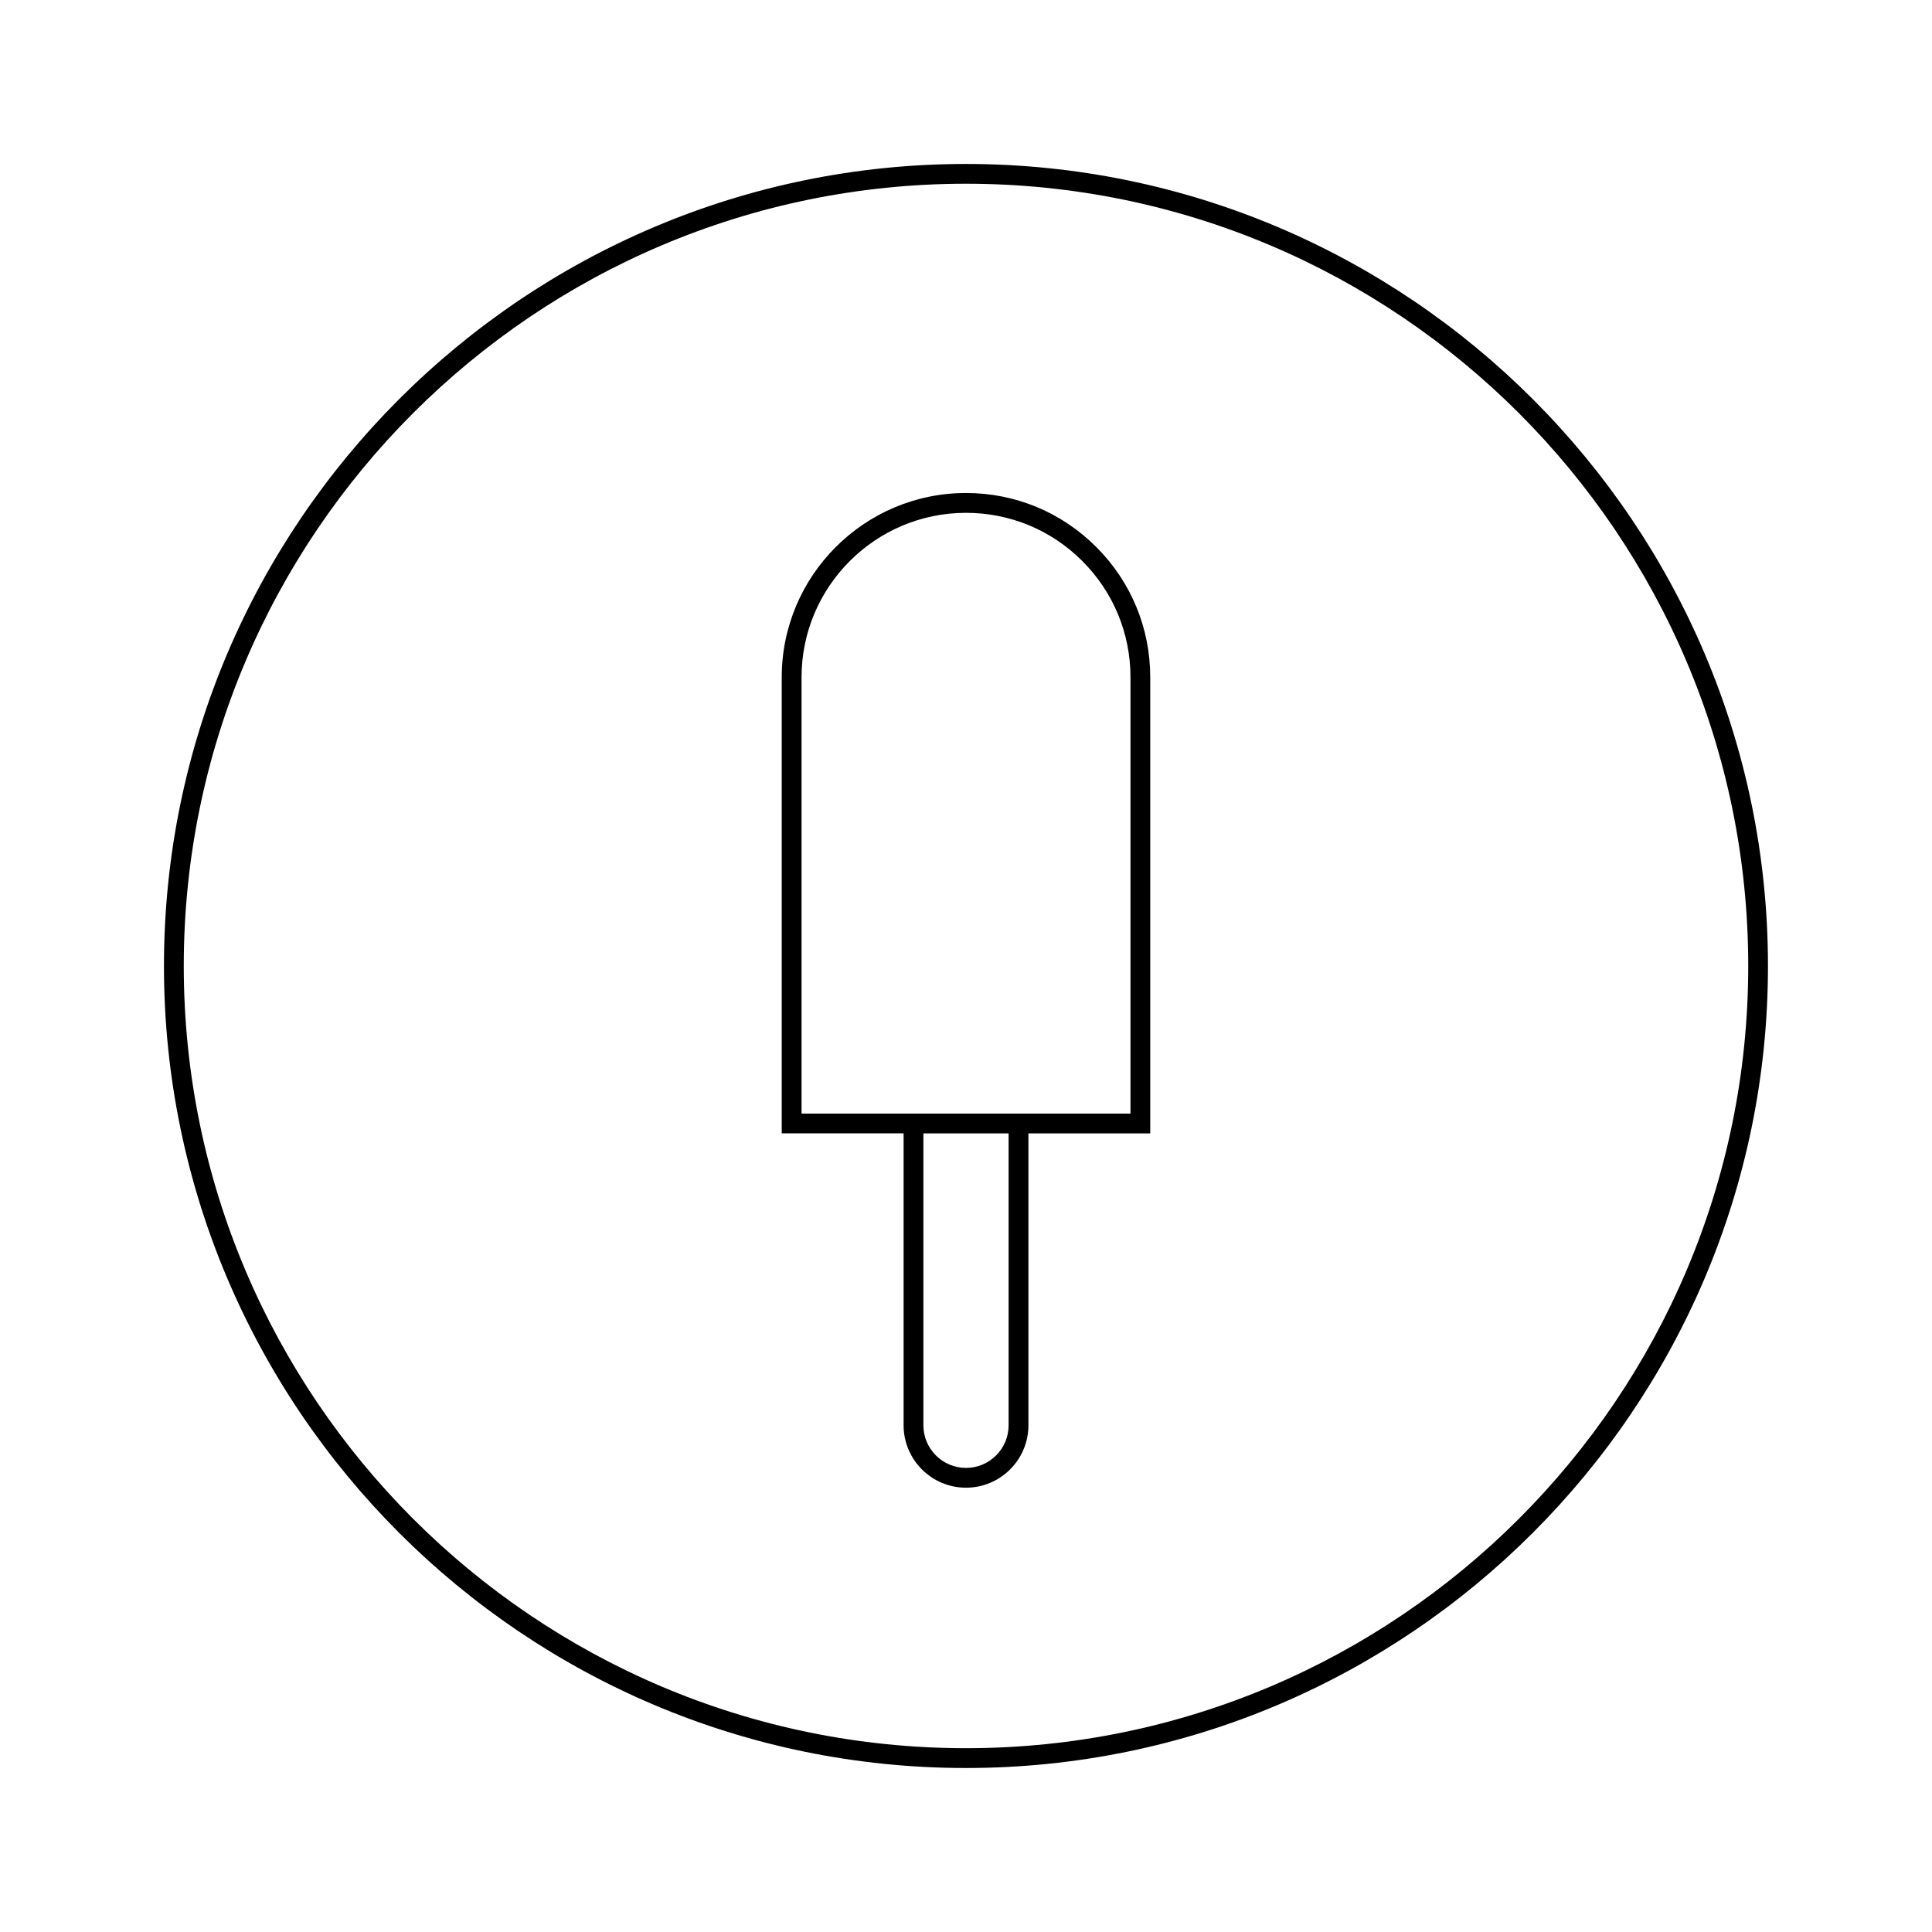
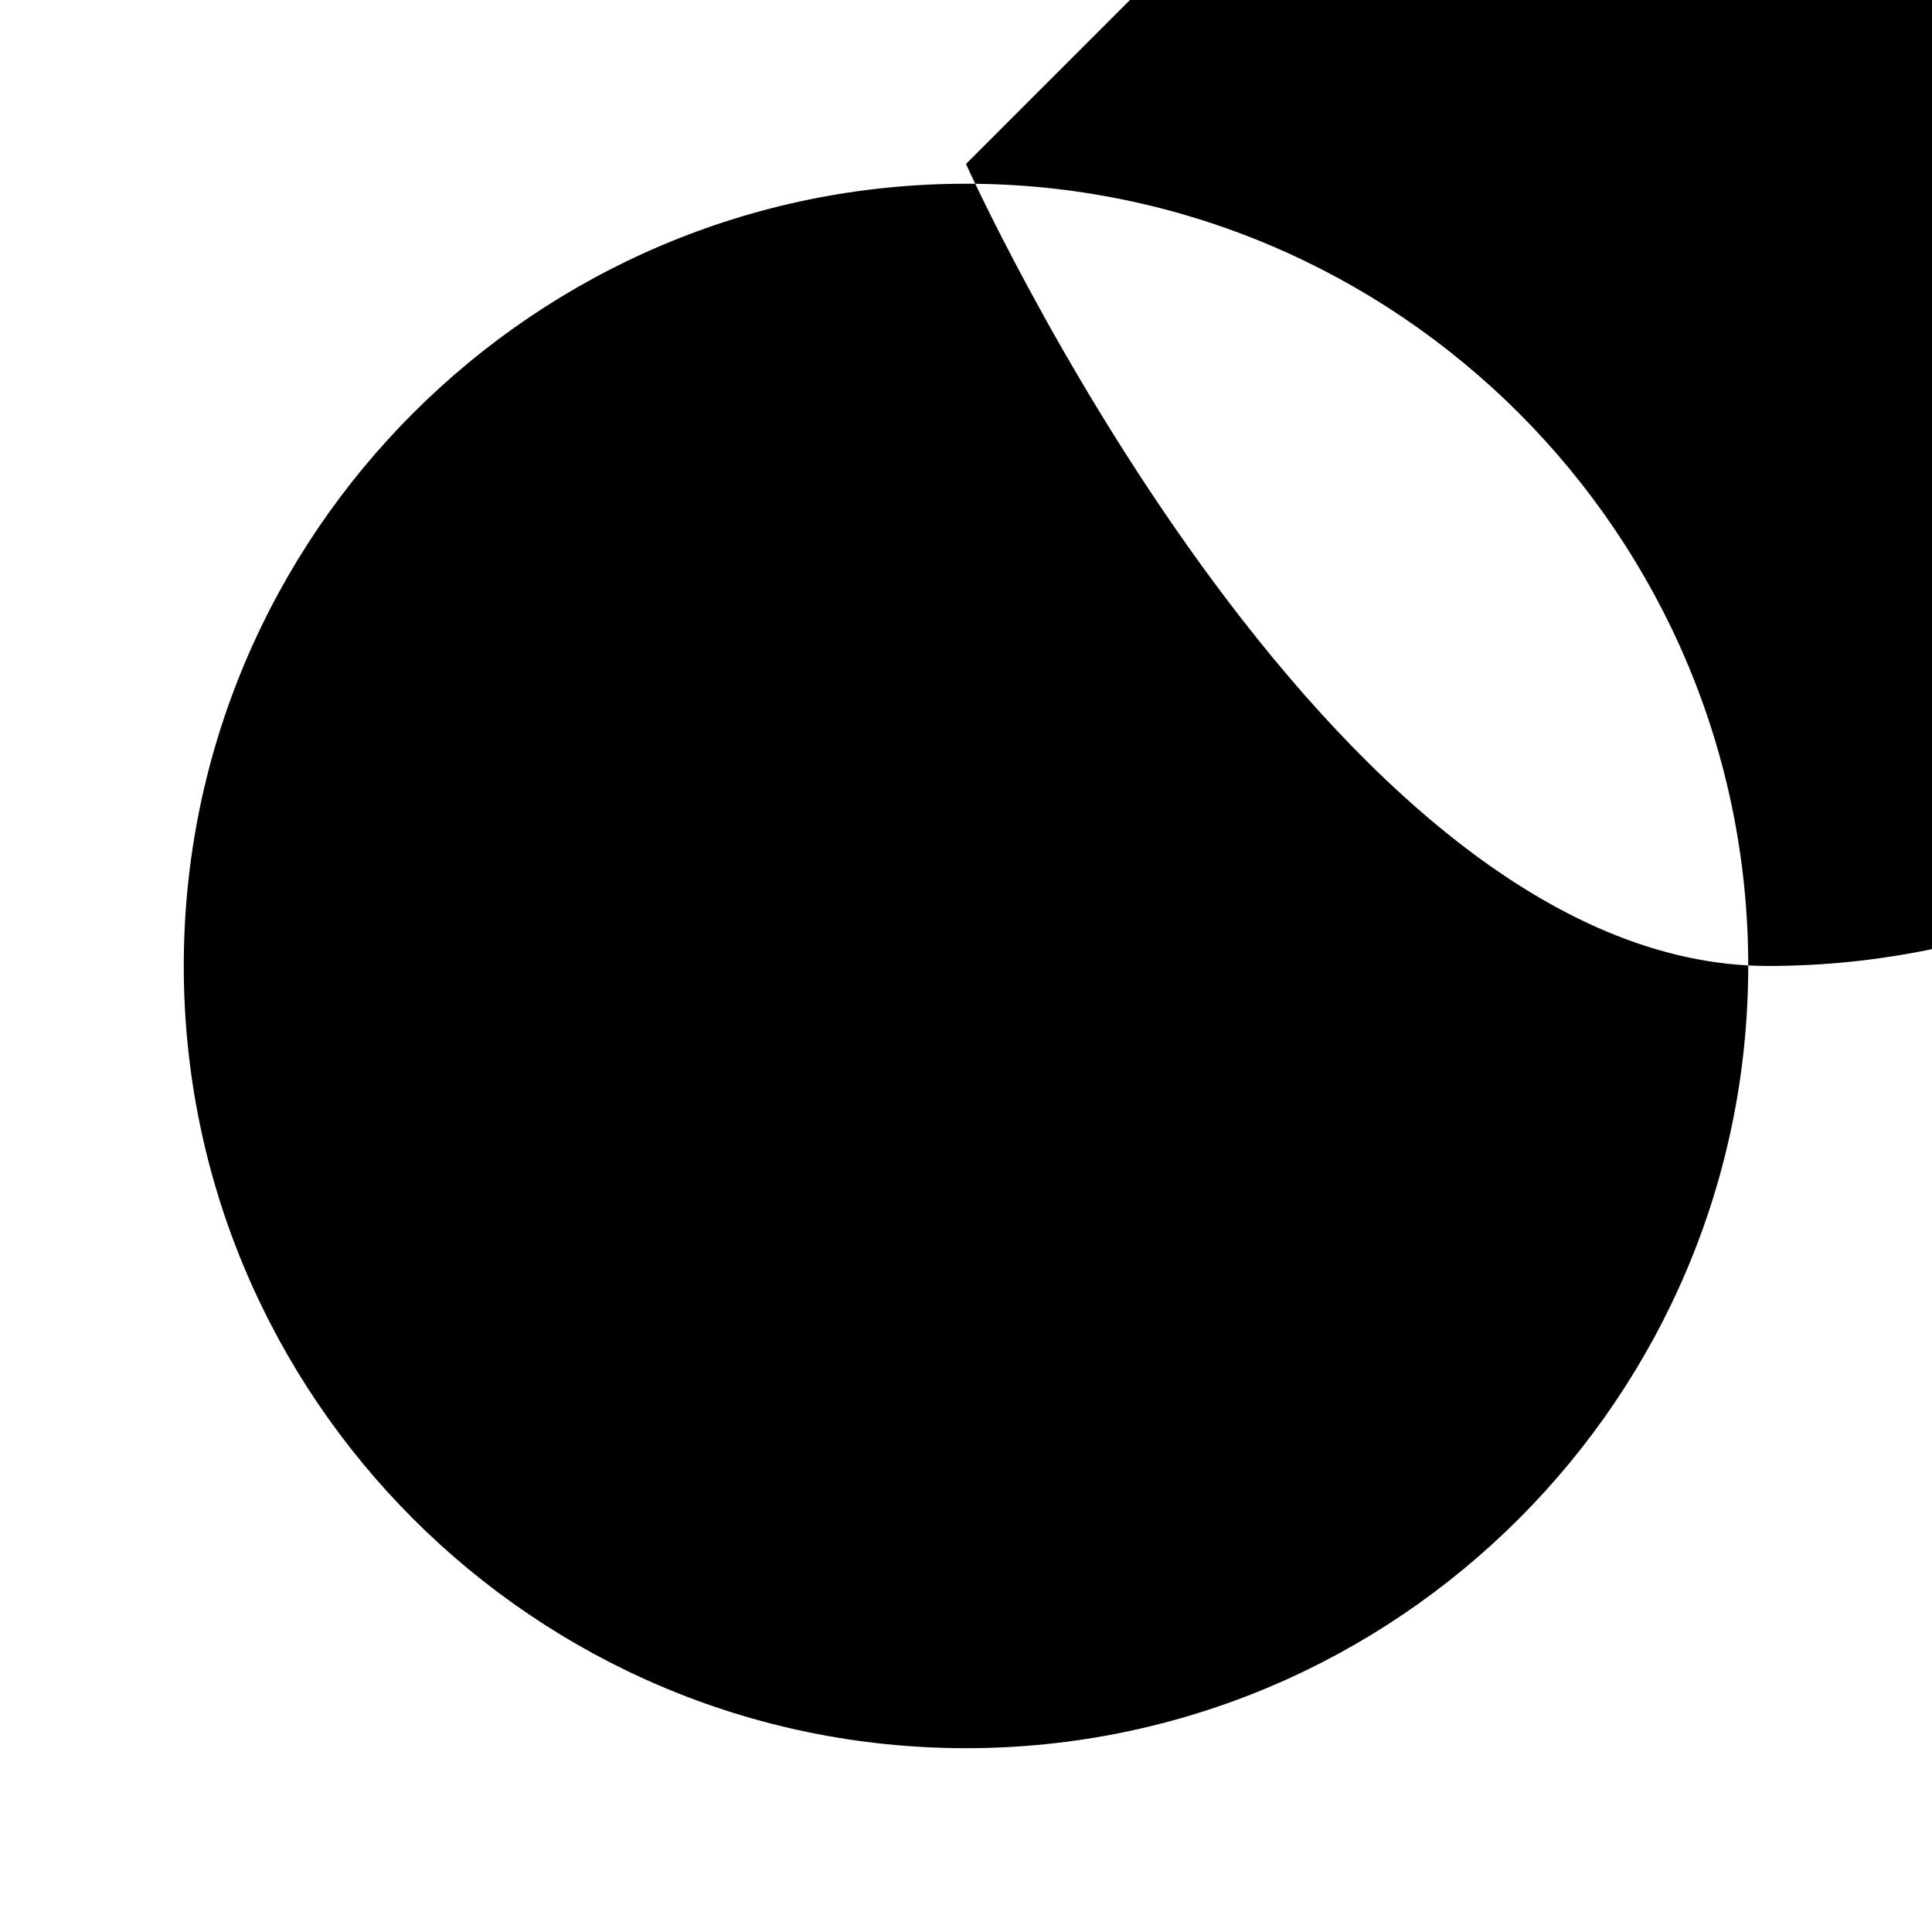
<svg xmlns="http://www.w3.org/2000/svg" fill="#000000" width="800px" height="800px" version="1.1" viewBox="144 144 512 512">
  <g>
-     <path d="m400 274.65c-26.926 0-48.832 21.906-48.832 48.832v120.87h32.297v77.371c0 9.117 7.422 16.531 16.535 16.531 9.121 0 16.543-7.422 16.543-16.543l-0.004-77.355h32.285v-120.87c0.004-13.035-5.074-25.301-14.305-34.527-9.219-9.227-21.48-14.309-34.52-14.309zm11.293 247.07c0 6.231-5.07 11.293-11.293 11.293s-11.289-5.062-11.289-11.285v-77.367h22.582zm32.289-82.609h-87.164v-115.62c0-24.031 19.555-43.586 43.586-43.586 11.641 0 22.586 4.535 30.816 12.77 8.234 8.234 12.773 19.176 12.77 30.816v115.62z" />
-     <path d="m400 187.45c-117.2 0-212.55 95.348-212.55 212.55s95.348 212.54 212.54 212.54c117.2 0 212.54-95.348 212.54-212.54 0.004-117.2-95.344-212.55-212.54-212.55zm0 419.84c-114.3 0-207.3-92.996-207.3-207.3 0-114.3 92.992-207.3 207.3-207.3 114.3 0 207.3 92.992 207.3 207.3 0 114.3-92.996 207.3-207.3 207.3z" />
+     <path d="m400 187.45s95.348 212.54 212.54 212.54c117.2 0 212.54-95.348 212.54-212.54 0.004-117.2-95.344-212.55-212.54-212.55zm0 419.84c-114.3 0-207.3-92.996-207.3-207.3 0-114.3 92.992-207.3 207.3-207.3 114.3 0 207.3 92.992 207.3 207.3 0 114.3-92.996 207.3-207.3 207.3z" />
  </g>
</svg>